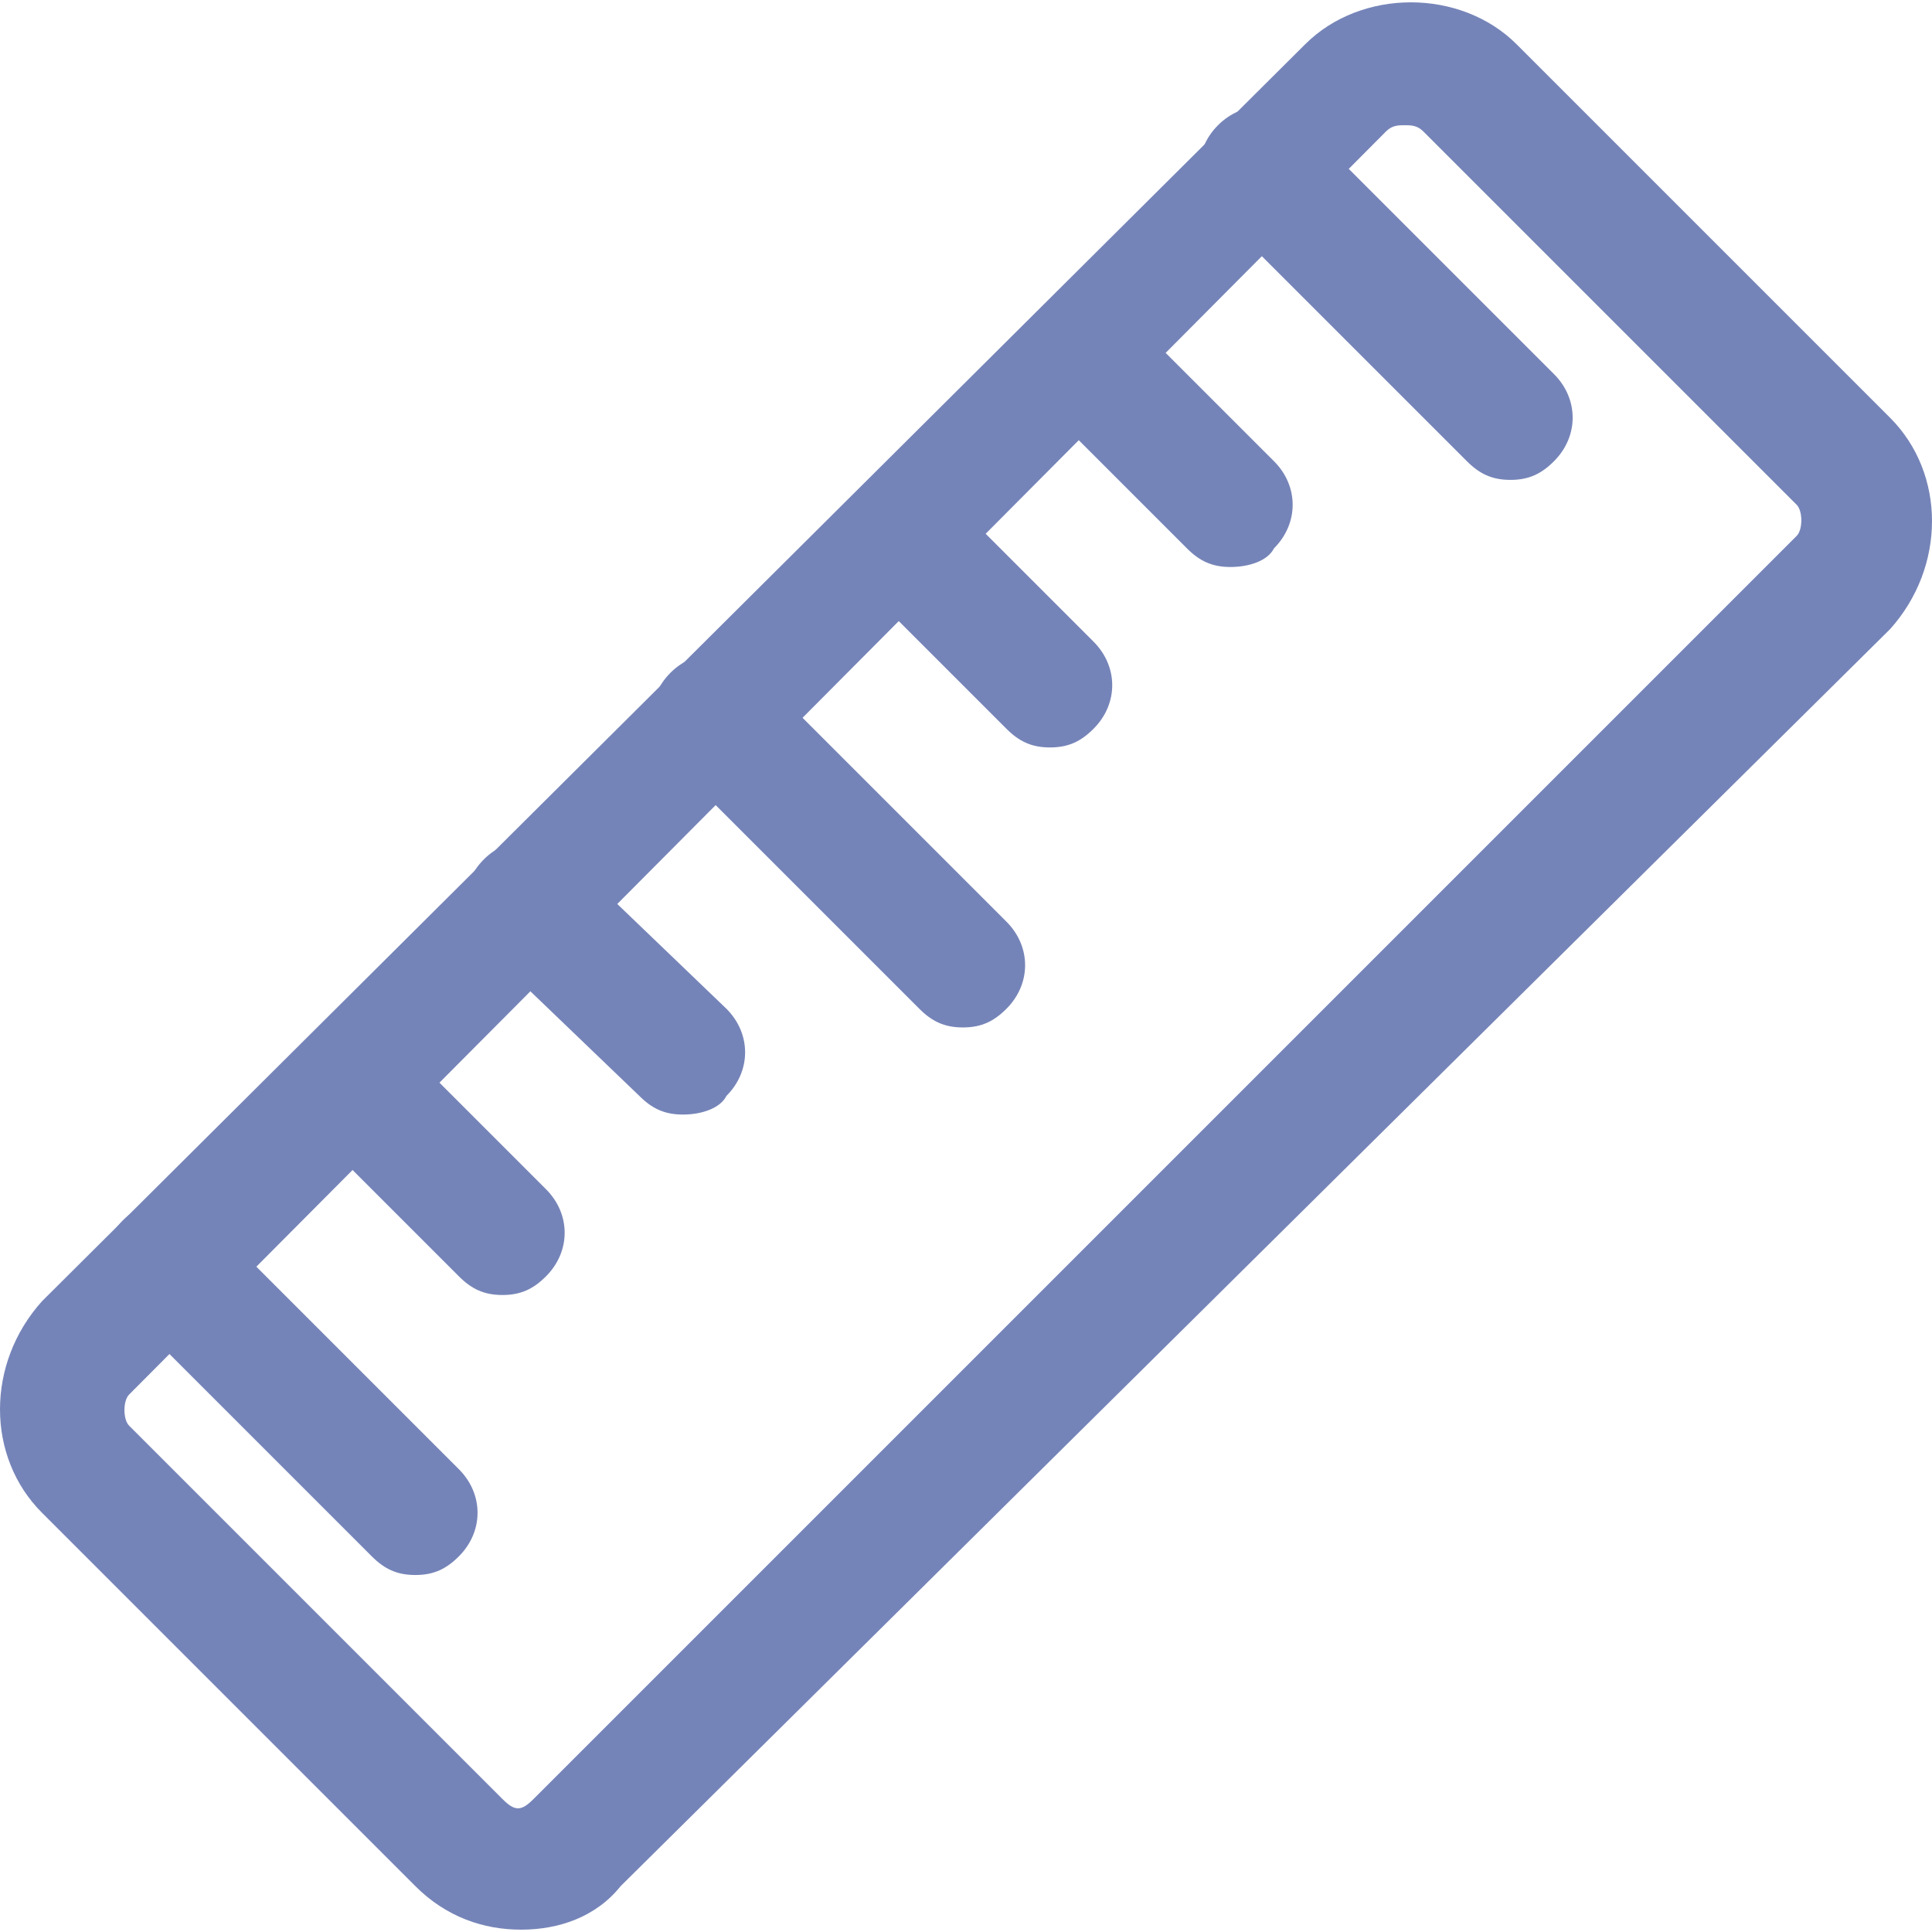
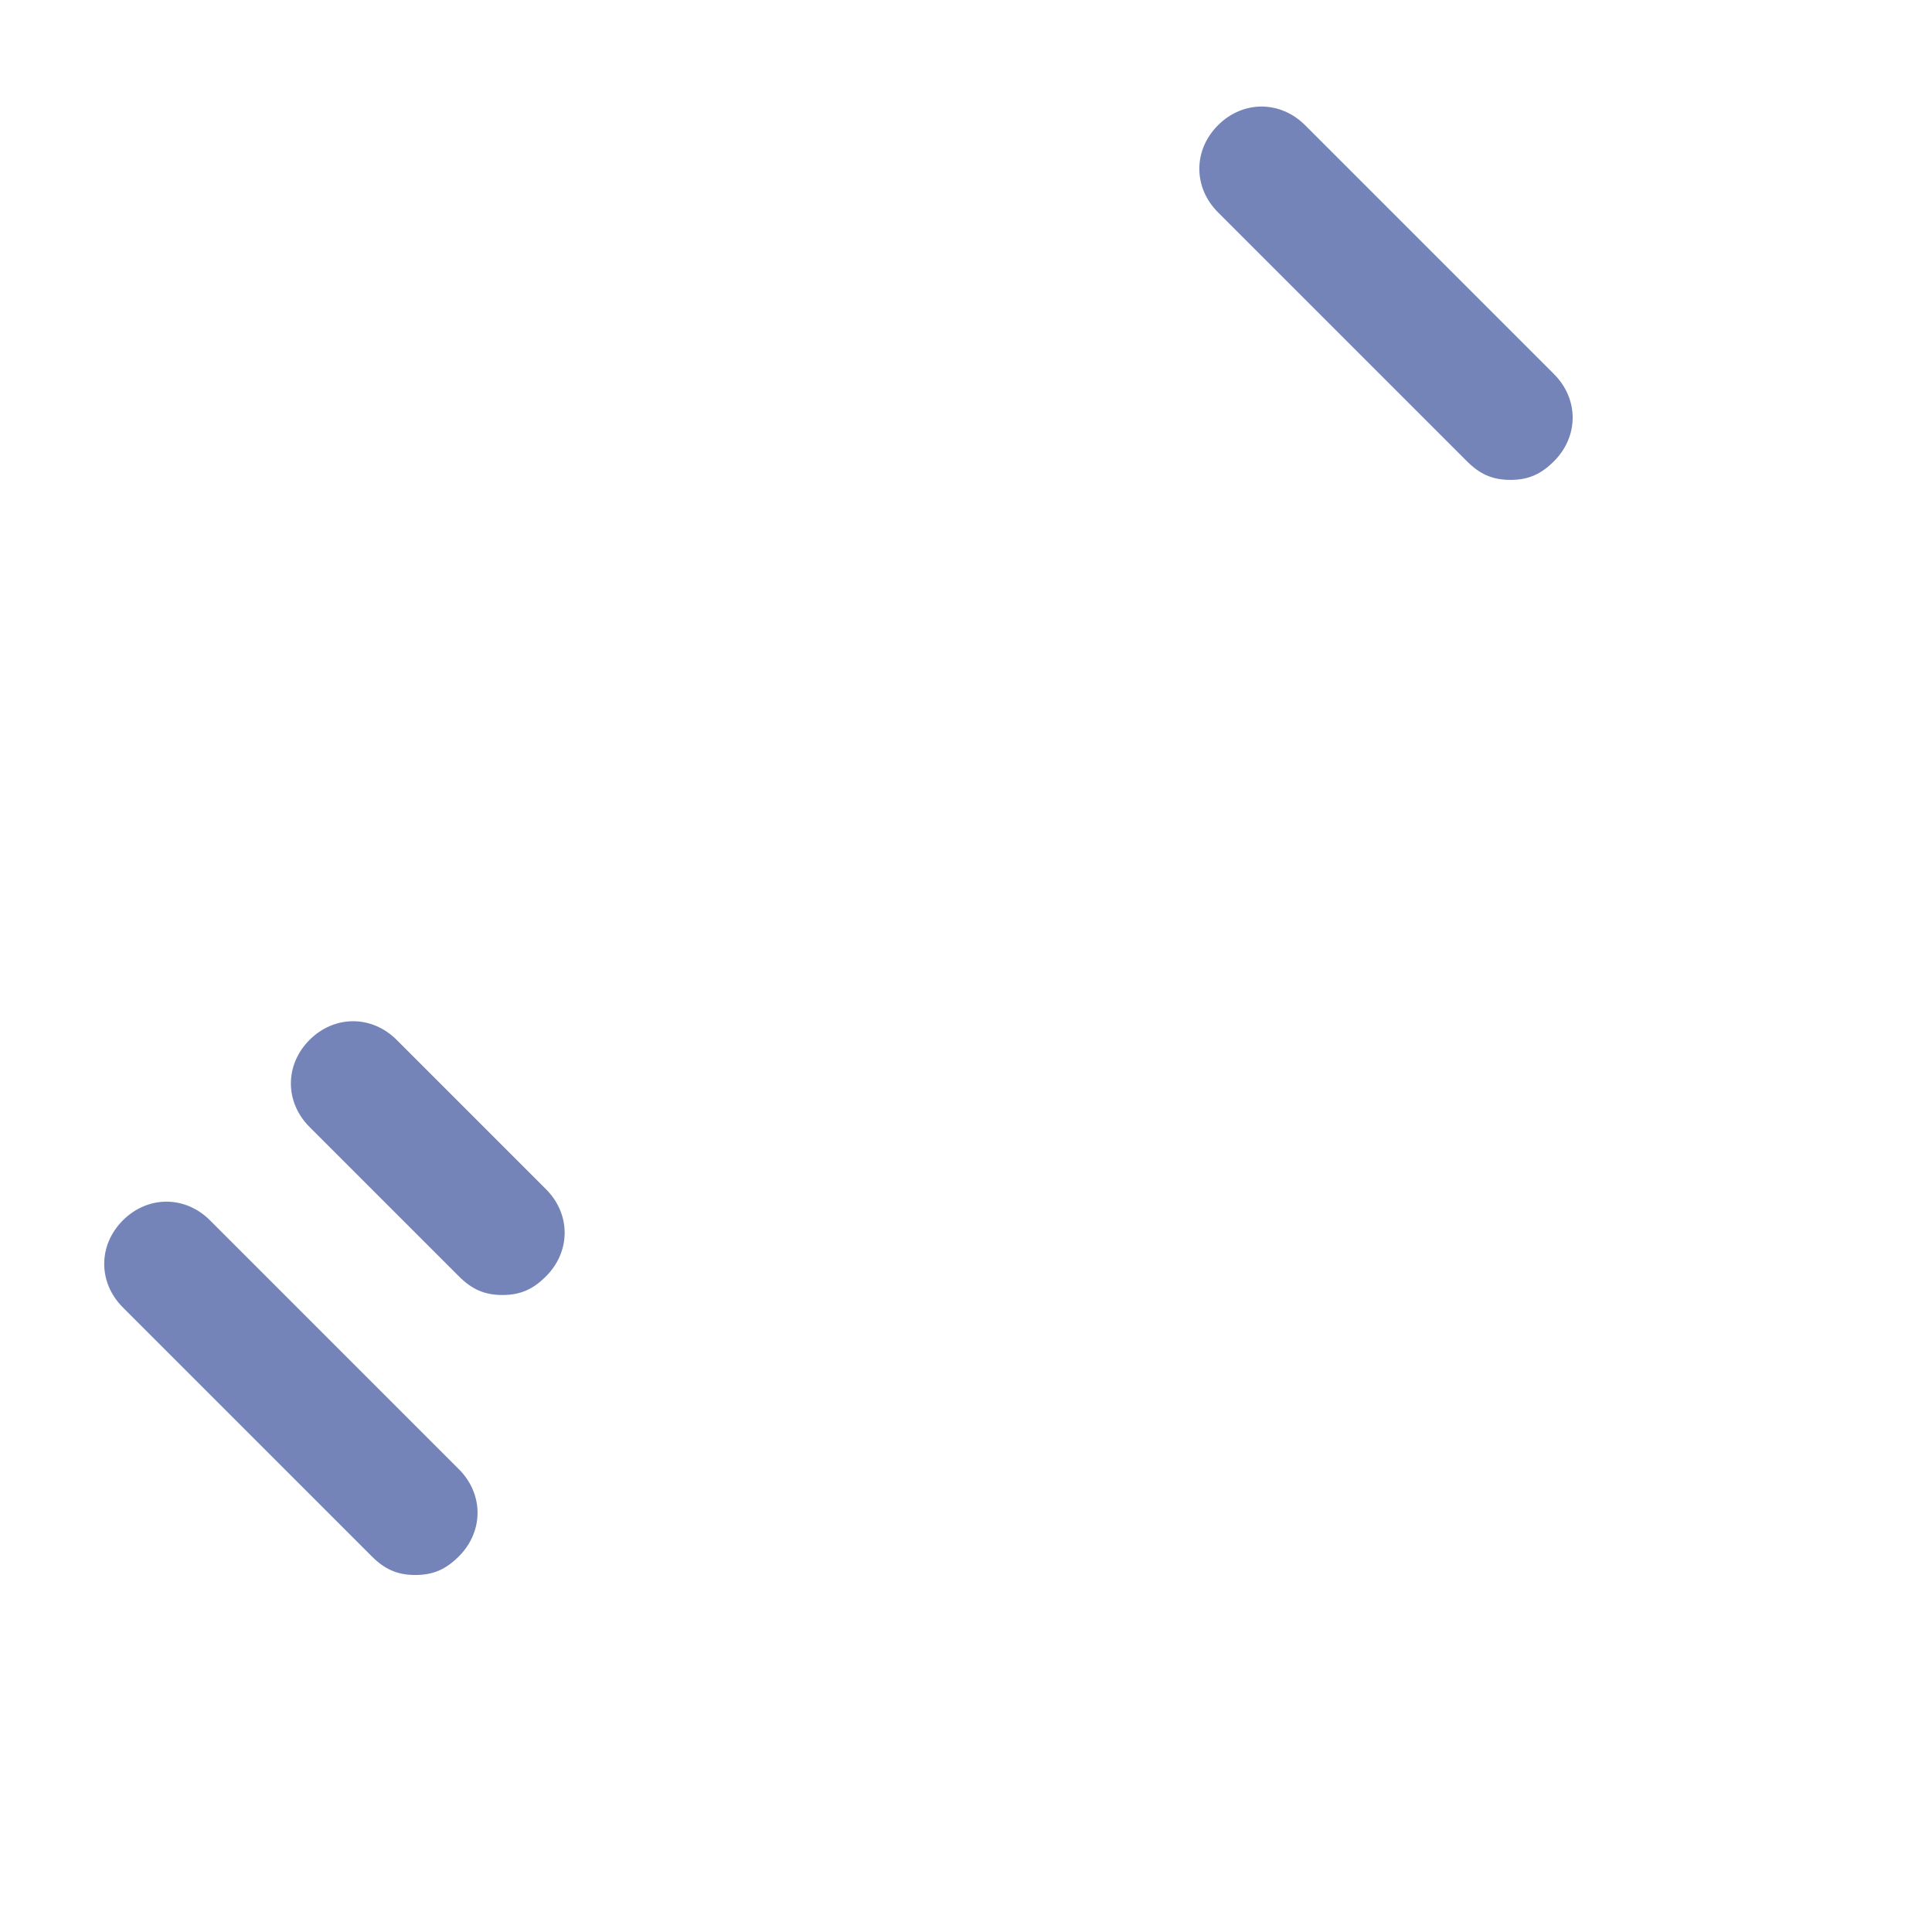
<svg xmlns="http://www.w3.org/2000/svg" xml:space="preserve" viewBox="0 0 496.8 496.8" id="Layer_1" version="1.1" width="800px" height="800px" fill="#7584B8">
  <g stroke-width="0" id="SVGRepo_bgCarrier" />
  <g stroke-linejoin="round" stroke-linecap="round" id="SVGRepo_tracerCarrier" />
  <g id="SVGRepo_iconCarrier">
    <g>
      <g>
        <path d="M118,377.8l-64-64c-6.4-6.4-16-6.4-22.4,0c-6.4,6.4-6.4,16,0,22.4l64,64c3.2,3.2,6.4,4.8,11.2,4.8s8-1.6,11.2-4.8 C124.4,393.8,124.4,384.2,118,377.8z" />
      </g>
    </g>
    <g>
      <g>
-         <path d="M486,107.4l-96-96C375.6-3,350-3,335.6,11.4L10.8,334.6c-14.4,16-14.4,40,0,54.4l96,96c8,8,17.6,11.2,27.2,11.2 c9.6,0,19.2-3.2,25.6-11.2L486,161.8C500.4,145.8,500.4,121.8,486,107.4z M462,137.8L137.2,462.6c-3.2,3.2-4.8,3.2-8,0l-96-96 c-1.6-1.6-1.6-6.4,0-8L356.4,33.8c1.6-1.6,3.2-1.6,4.8-1.6c1.6,0,3.2,0,4.8,1.6l96,96C463.6,131.4,463.6,136.2,462,137.8z" />
-       </g>
+         </g>
    </g>
    <g>
      <g>
-         <path d="M258.8,237l-64-64c-6.4-6.4-16-6.4-22.4,0c-6.4,6.4-6.4,16,0,22.4l64,64c3.2,3.2,6.4,4.8,11.2,4.8s8-1.6,11.2-4.8 C265.2,253,265.2,243.4,258.8,237z" />
-       </g>
+         </g>
    </g>
    <g>
      <g>
-         <path d="M186.8,259.4l-40-38.4c-6.4-6.4-16-6.4-22.4,0c-6.4,6.4-6.4,16,0,22.4l40,38.4c3.2,3.2,6.4,4.8,11.2,4.8s9.6-1.6,11.2-4.8 C193.2,275.4,193.2,265.8,186.8,259.4z" />
-       </g>
+         </g>
    </g>
    <g>
      <g>
        <path d="M140.4,305.8L102,267.4c-6.4-6.4-16-6.4-22.4,0c-6.4,6.4-6.4,16,0,22.4l38.4,38.4c3.2,3.2,6.4,4.8,11.2,4.8 c4.8,0,8-1.6,11.2-4.8C146.8,321.8,146.8,312.2,140.4,305.8z" />
      </g>
    </g>
    <g>
      <g>
-         <path d="M327.6,118.6l-38.4-38.4c-6.4-6.4-16-6.4-22.4,0c-6.4,6.4-6.4,16,0,22.4l38.4,38.4c3.2,3.2,6.4,4.8,11.2,4.8 c4.8,0,9.6-1.6,11.2-4.8C334,134.6,334,125,327.6,118.6z" />
-       </g>
+         </g>
    </g>
    <g>
      <g>
-         <path d="M281.2,165l-38.4-38.4c-6.4-6.4-16-6.4-22.4,0c-6.4,6.4-6.4,16,0,22.4l38.4,38.4c3.2,3.2,6.4,4.8,11.2,4.8s8-1.6,11.2-4.8 C287.6,181,287.6,171.4,281.2,165z" />
-       </g>
+         </g>
    </g>
    <g>
      <g>
        <path d="M399.6,96.2l-64-64c-6.4-6.4-16-6.4-22.4,0c-6.4,6.4-6.4,16,0,22.4l64,64c3.2,3.2,6.4,4.8,11.2,4.8c4.8,0,8-1.6,11.2-4.8 C406,112.2,406,102.6,399.6,96.2z" />
      </g>
    </g>
  </g>
</svg>